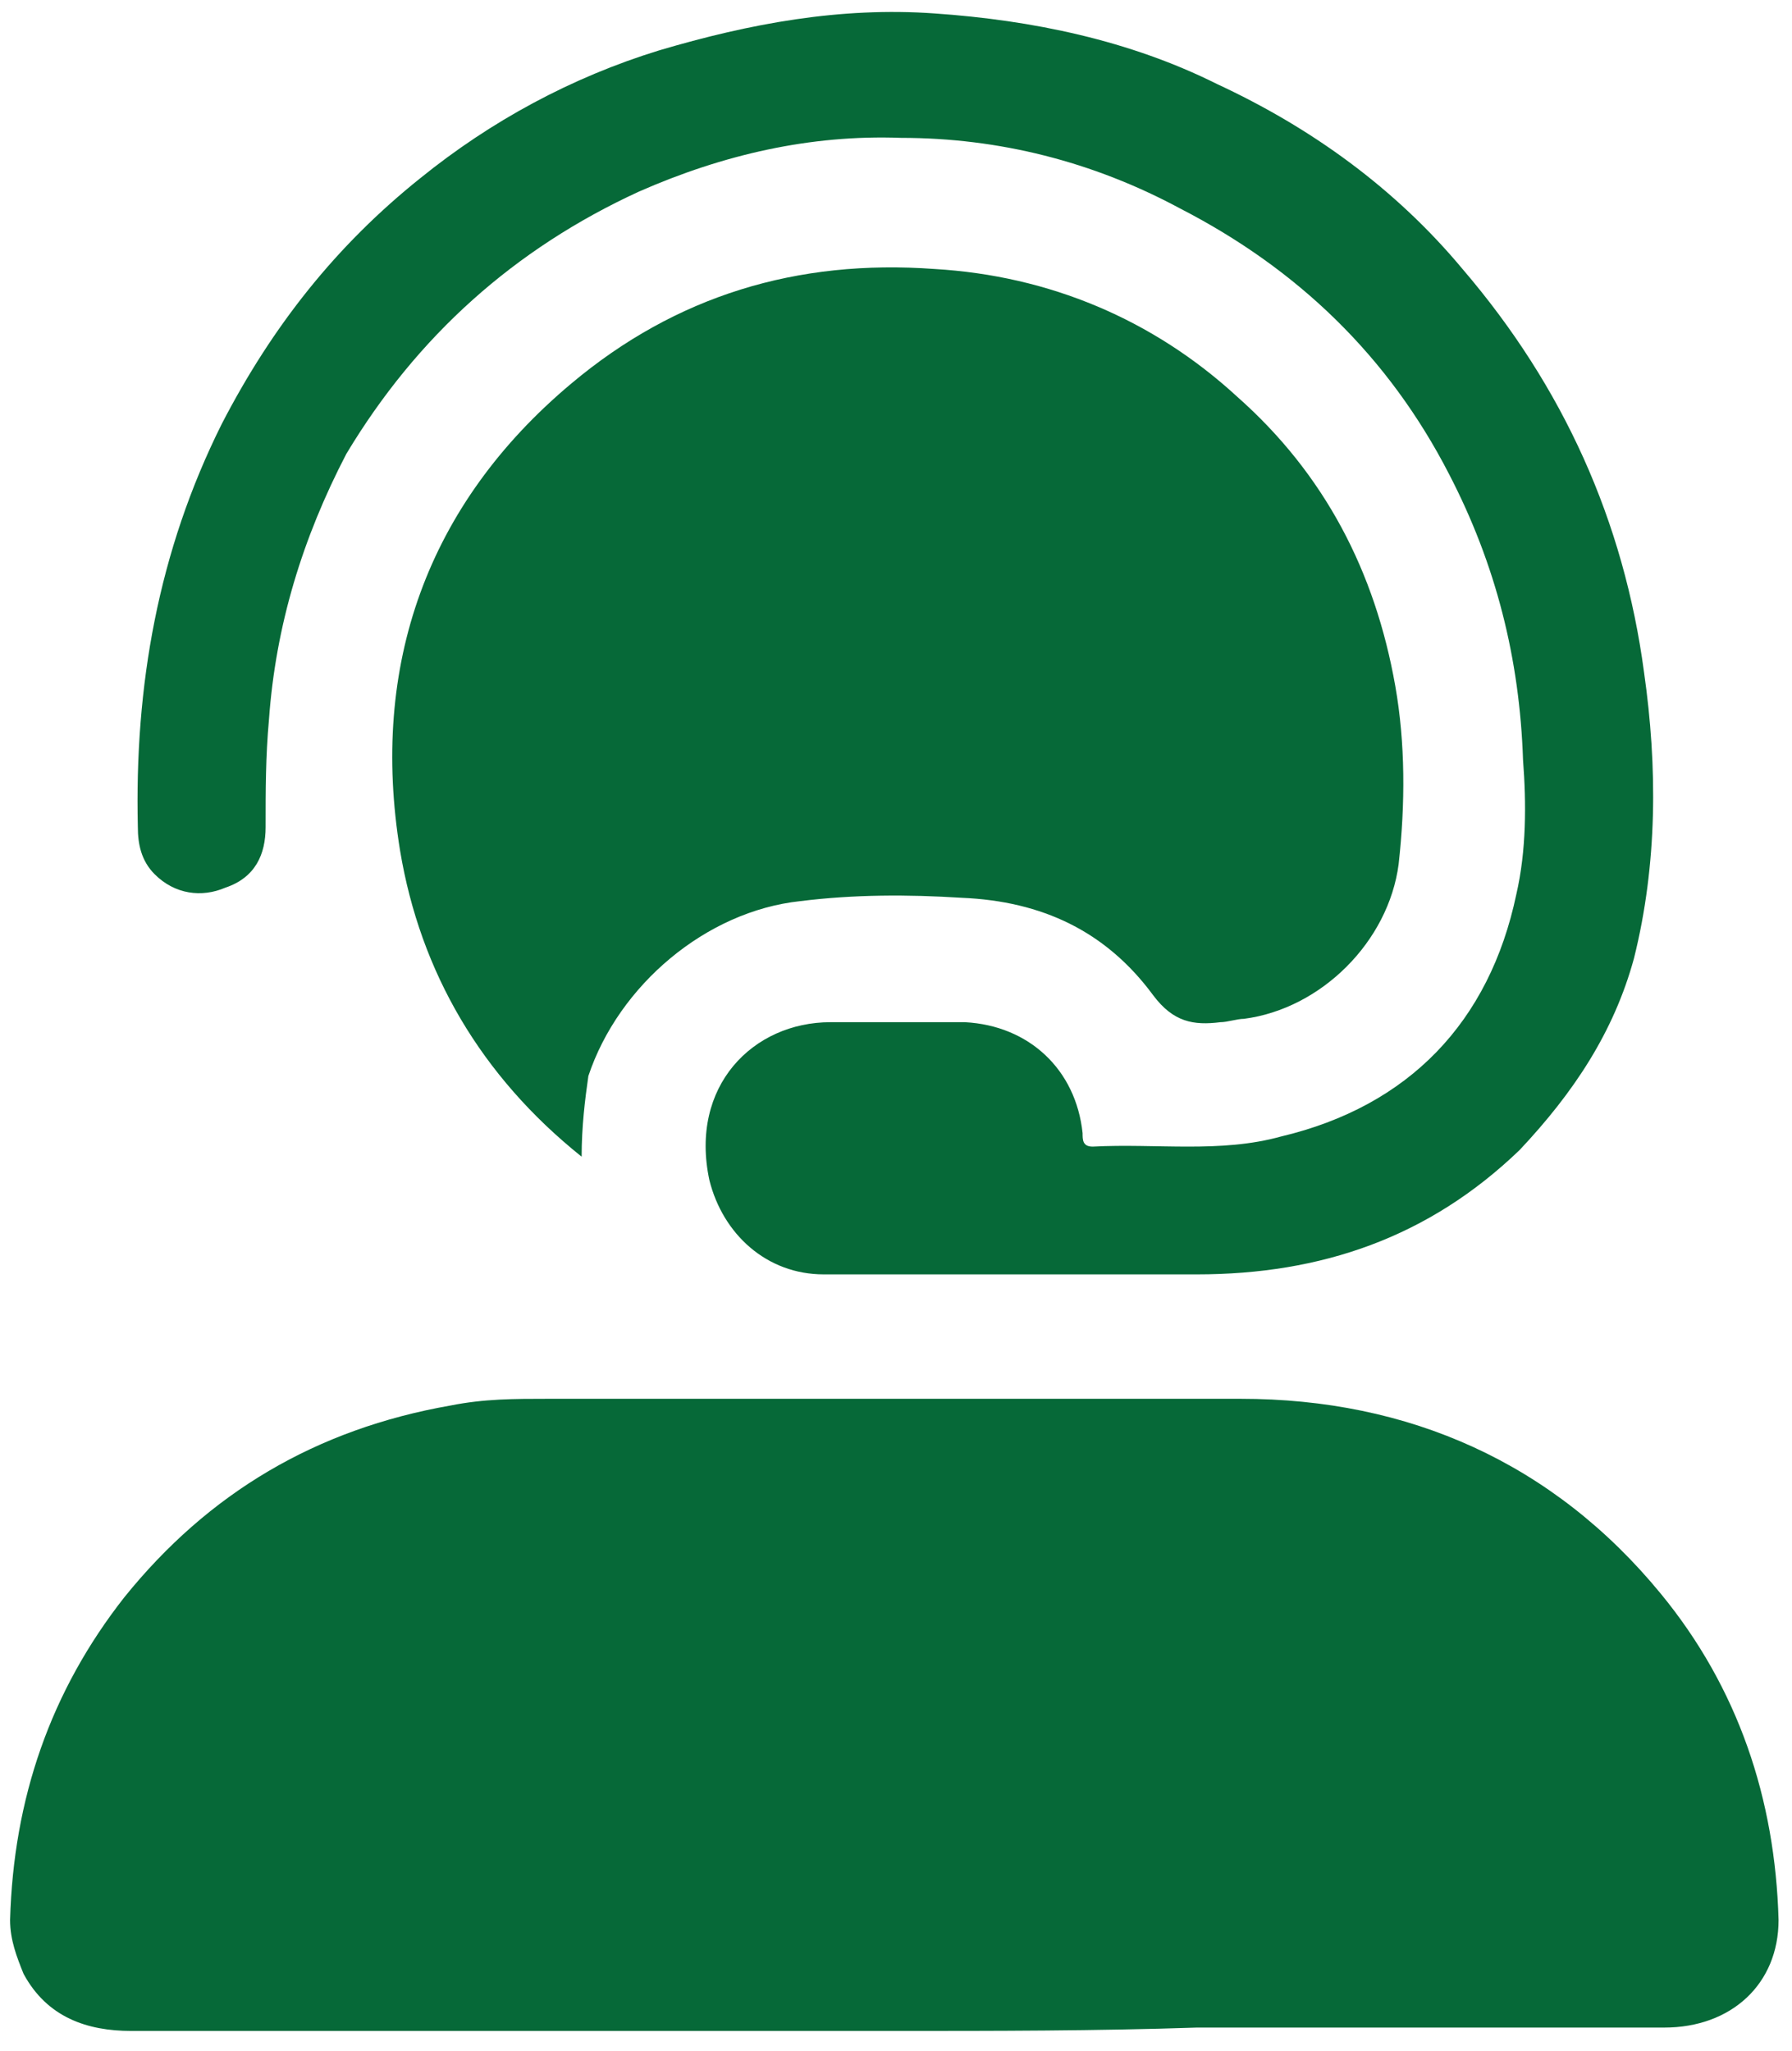
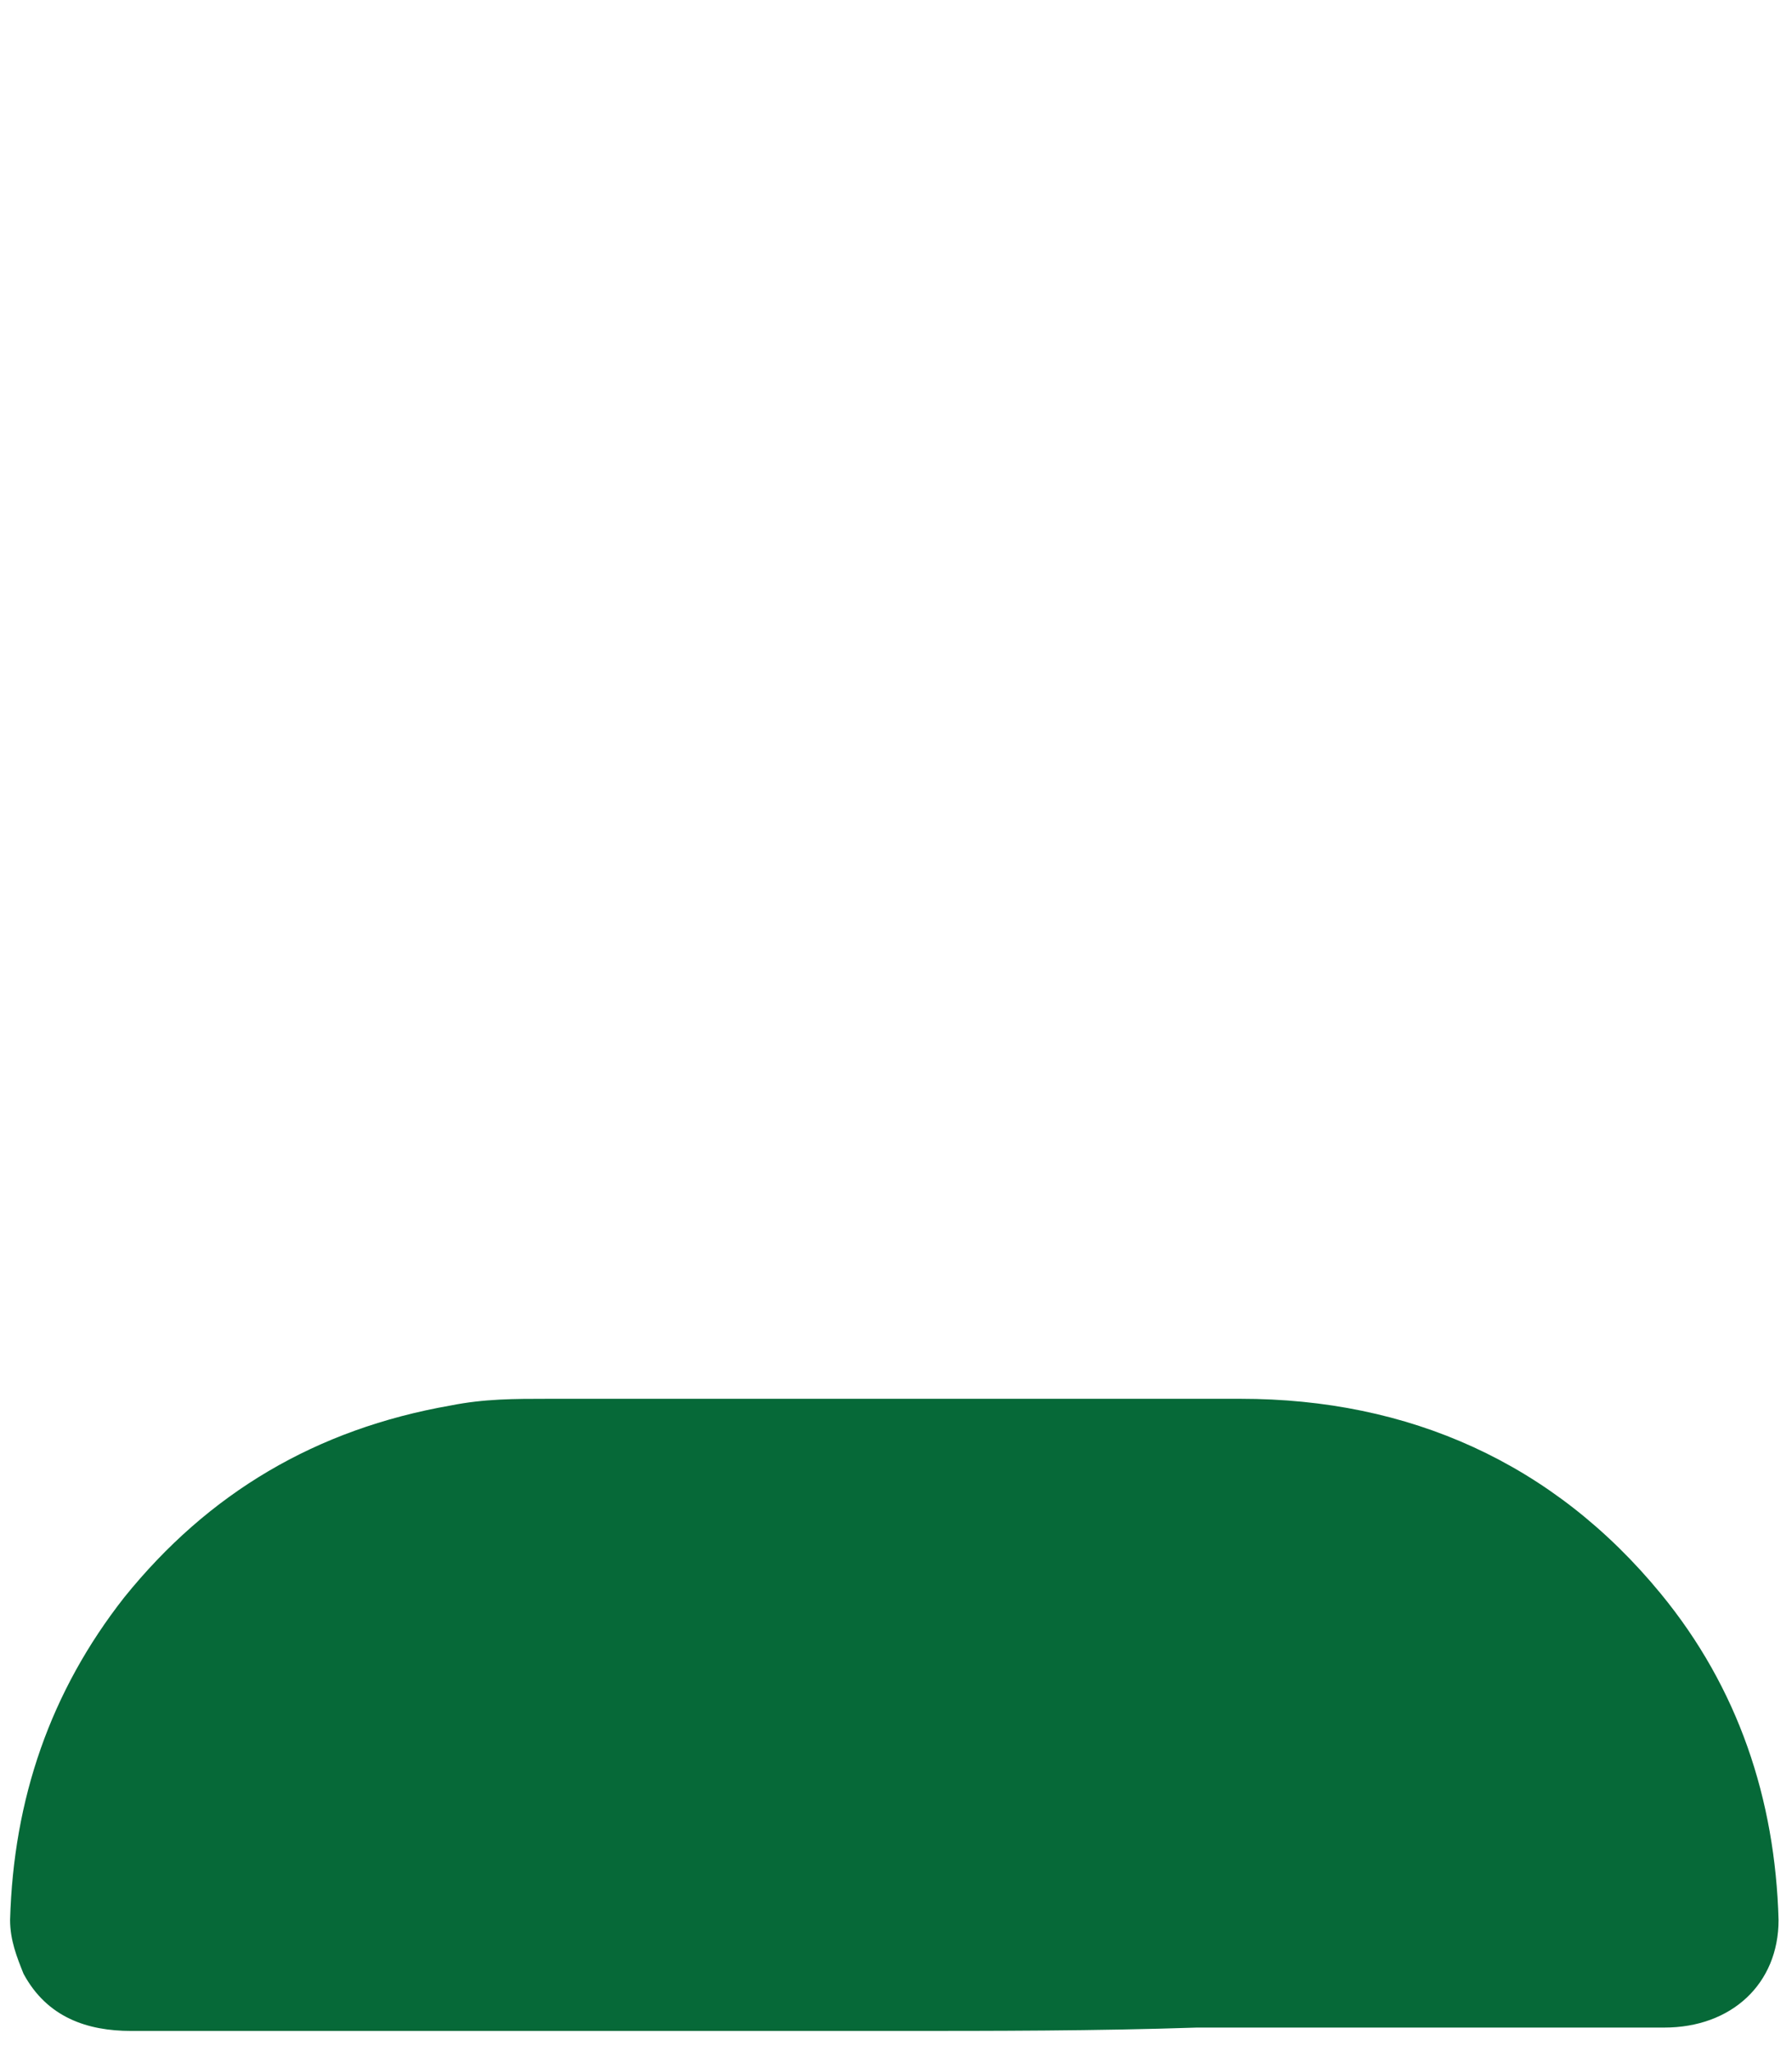
<svg xmlns="http://www.w3.org/2000/svg" version="1.1" id="Layer_1" x="0px" y="0px" width="53.3px" height="61px" viewBox="0 0 53.3 61" style="enable-background:new 0 0 53.3 61;" xml:space="preserve">
  <style type="text/css">
	.st0{fill:#066938;}
</style>
  <g>
    <path class="st0" d="M26.6,60.4c-7.6,0-15.1,0-22.7,0c-1.3,0-2.5-0.4-3.2-1.7c-0.2-0.5-0.4-1-0.4-1.6c0.1-3.6,1.2-6.8,3.4-9.6   c2.5-3.1,5.7-5,9.7-5.7c1-0.2,1.9-0.2,2.9-0.2c6.9,0,13.8,0,20.6,0c5,0,9.3,1.9,12.5,5.8c2.3,2.8,3.4,6.1,3.5,9.7   c0,1.9-1.4,3.2-3.4,3.2c-4.6,0-9.3,0-13.9,0C32.6,60.4,29.6,60.4,26.6,60.4z" />
-     <path class="st0" d="M17.3,34.4c-3-2.4-4.8-5.5-5.4-9.1C11,19.8,12.7,15,17,11.4c3.1-2.6,6.7-3.7,10.8-3.4c3.4,0.2,6.5,1.5,9,3.8   c2.6,2.3,4.1,5.2,4.7,8.6c0.3,1.7,0.3,3.5,0.1,5.3C41.3,28,39.3,30,37,30.3c-0.2,0-0.5,0.1-0.7,0.1c-0.8,0.1-1.4,0-2-0.8   c-1.4-1.9-3.3-2.8-5.7-2.9c-1.6-0.1-3.2-0.1-4.8,0.1c-2.8,0.3-5.4,2.5-6.3,5.2C17.4,32.7,17.3,33.5,17.3,34.4z" />
-     <path class="st0" d="M30.4,37.9c-2,0-3.9,0-5.9,0c-1.7,0-3-1.2-3.4-2.8c-0.6-2.8,1.3-4.7,3.6-4.7c1.3,0,2.7,0,4,0   c1.9,0.1,3.3,1.4,3.5,3.3c0,0.2,0,0.4,0.3,0.4c1.9-0.1,3.8,0.2,5.6-0.3c3.8-0.9,6.2-3.4,7-7.2c0.3-1.3,0.3-2.7,0.2-4   c-0.1-3-0.8-5.8-2.2-8.5c-1.8-3.5-4.5-6.1-8-7.9c-2.6-1.4-5.4-2.1-8.3-2.1C24.1,4,21.5,4.6,19,5.7c-3.7,1.7-6.6,4.3-8.7,7.8   C9,16,8.2,18.6,8,21.4c-0.1,1.1-0.1,2.1-0.1,3.2c0,0.8-0.3,1.5-1.2,1.8C6,26.7,5.2,26.6,4.6,26c-0.4-0.4-0.5-0.9-0.5-1.4   c-0.1-4.2,0.6-8.2,2.5-12c1.5-2.9,3.4-5.3,5.9-7.3c2.1-1.7,4.5-3,7.1-3.8c2.7-0.8,5.4-1.3,8.2-1.1c2.9,0.2,5.8,0.8,8.4,2.1   C39,3.8,41.5,5.6,43.5,8c3,3.5,4.8,7.5,5.4,12c0.4,2.8,0.4,5.7-0.3,8.5c-0.6,2.2-1.8,4-3.4,5.7c-2.7,2.6-5.9,3.7-9.6,3.7   C33.9,37.9,32.1,37.9,30.4,37.9L30.4,37.9z" />
  </g>
</svg>